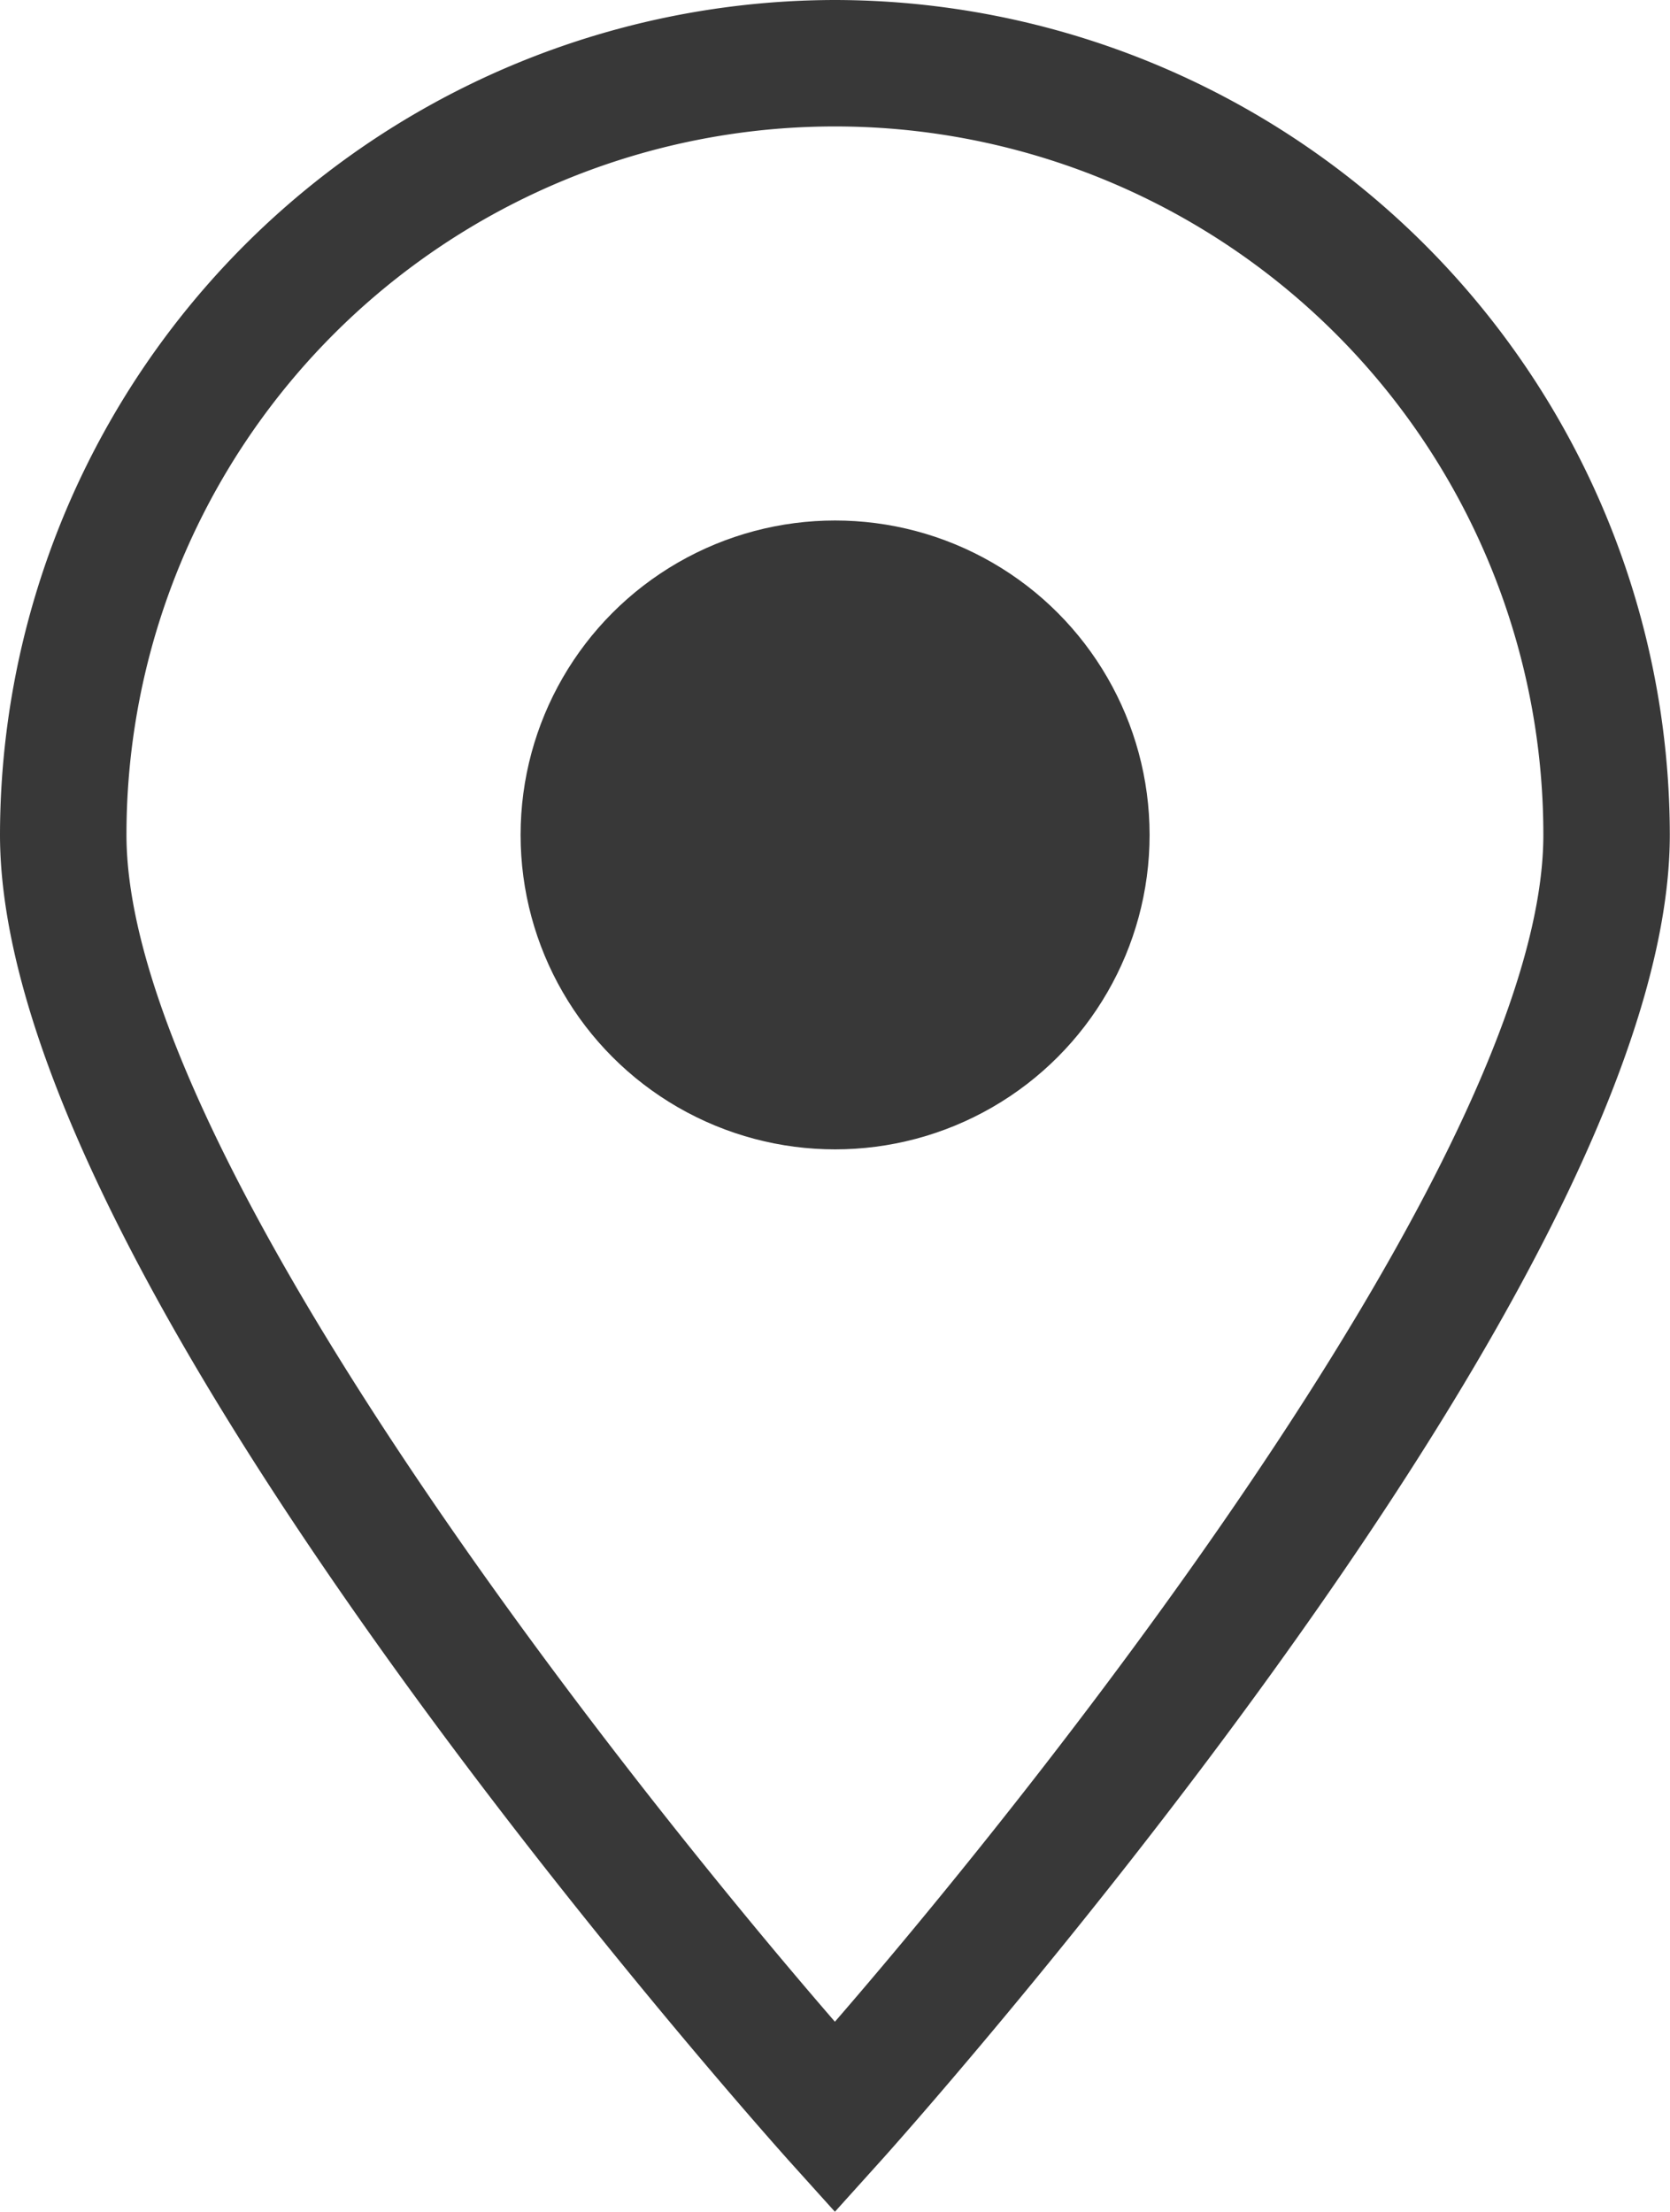
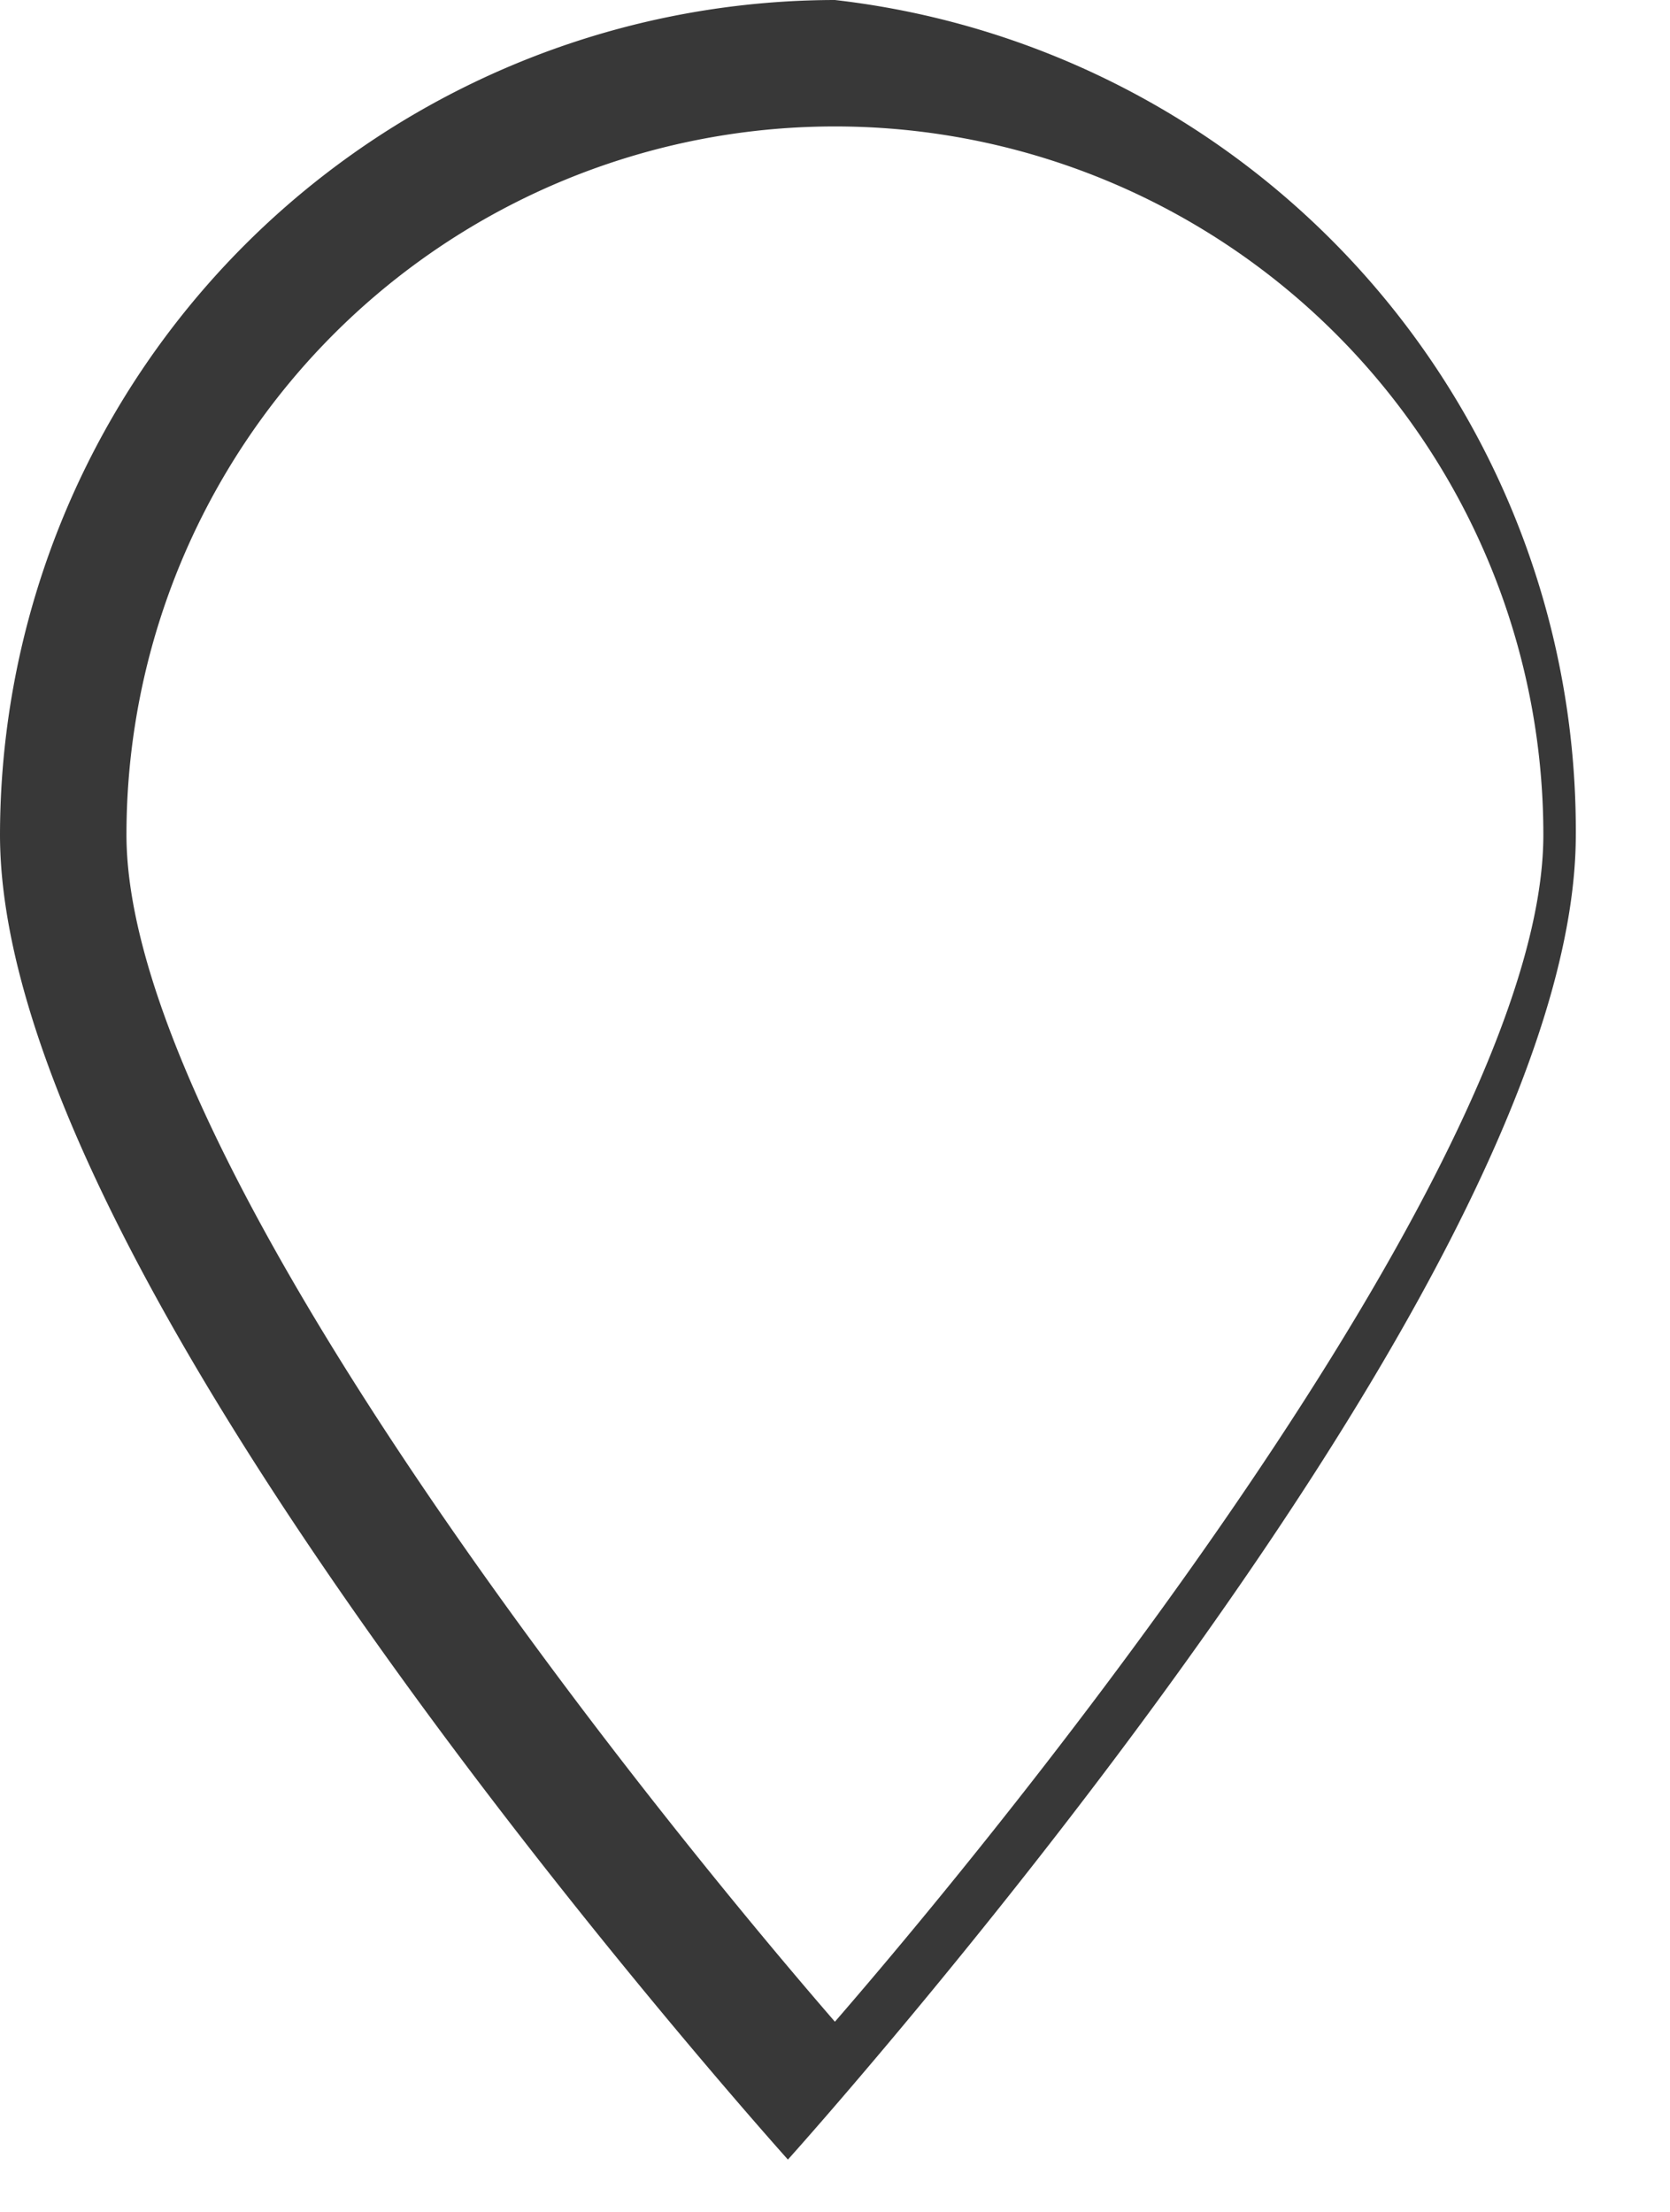
<svg xmlns="http://www.w3.org/2000/svg" width="9.059" height="12" viewBox="0 0 9.059 12">
  <g transform="translate(-42.849)">
-     <path d="M47.378,0a4.535,4.535,0,0,0-4.529,4.529c0,1.032.726,2.562,2.158,4.547,1.045,1.449,2.106,2.629,2.116,2.641l.255.283.255-.283c.011-.012,1.071-1.192,2.116-2.641,1.432-1.985,2.158-3.514,2.158-4.547A4.535,4.535,0,0,0,47.378,0Zm0,10.969C46.107,9.5,43.535,6.2,43.535,4.529a3.843,3.843,0,1,1,7.686,0C51.222,6.2,48.65,9.5,47.378,10.969Z" fill="#383838" />
-     <circle cx="1.706" cy="1.706" r="1.706" transform="translate(45.673 2.824)" fill="#383838" />
+     <path d="M47.378,0a4.535,4.535,0,0,0-4.529,4.529c0,1.032.726,2.562,2.158,4.547,1.045,1.449,2.106,2.629,2.116,2.641c.011-.012,1.071-1.192,2.116-2.641,1.432-1.985,2.158-3.514,2.158-4.547A4.535,4.535,0,0,0,47.378,0Zm0,10.969C46.107,9.5,43.535,6.2,43.535,4.529a3.843,3.843,0,1,1,7.686,0C51.222,6.2,48.65,9.5,47.378,10.969Z" fill="#383838" />
  </g>
</svg>